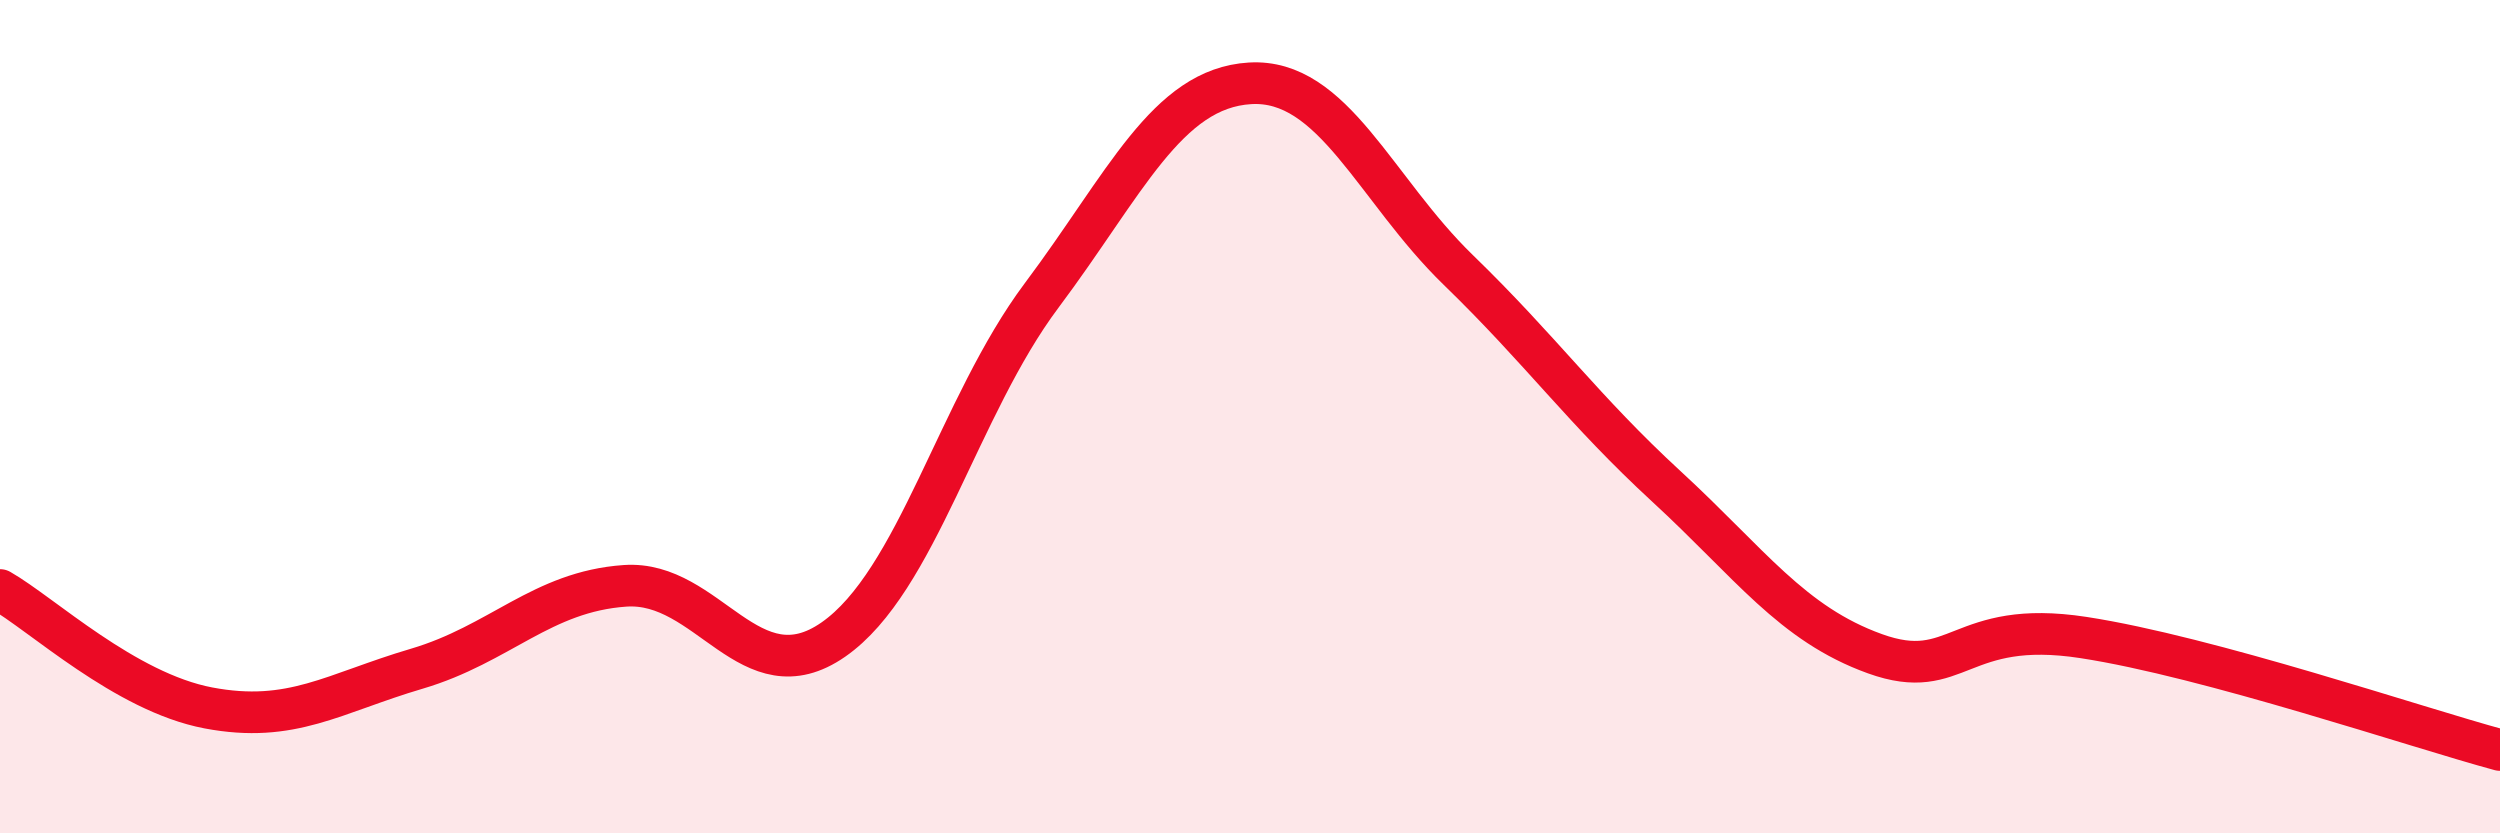
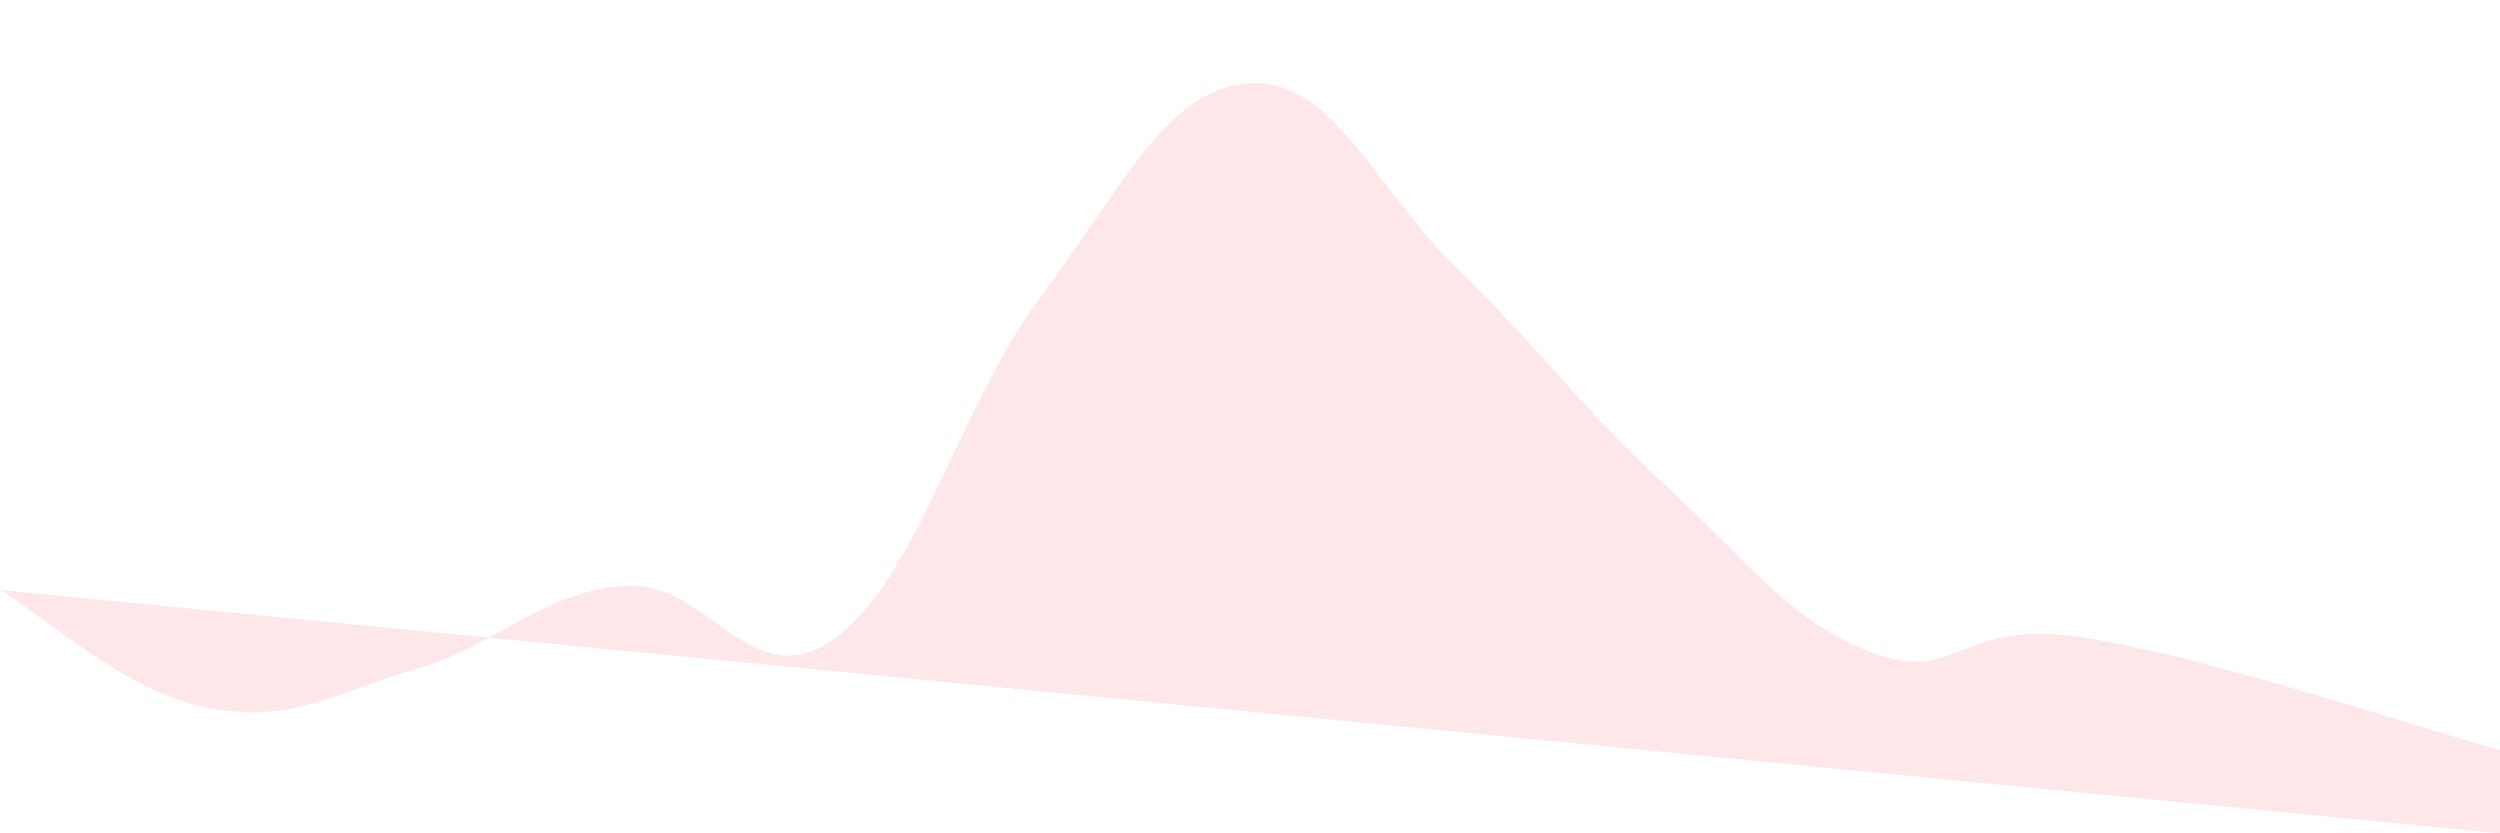
<svg xmlns="http://www.w3.org/2000/svg" width="60" height="20" viewBox="0 0 60 20">
-   <path d="M 0,14.16 C 1,14.73 3,16.61 5,16.99 C 7,17.37 8,16.64 10,16.05 C 12,15.46 13,14.2 15,14.06 C 17,13.92 18,16.74 20,15.35 C 22,13.96 23,9.76 25,7.09 C 27,4.42 28,2.12 30,2 C 32,1.88 33,4.54 35,6.48 C 37,8.42 38,9.84 40,11.68 C 42,13.52 43,14.97 45,15.69 C 47,16.41 47,14.84 50,15.3 C 53,15.76 58,17.46 60,18L60 20L0 20Z" fill="#EB0A25" opacity="0.1" stroke-linecap="round" stroke-linejoin="round" />
-   <path d="M 0,14.16 C 1,14.73 3,16.61 5,16.99 C 7,17.37 8,16.64 10,16.05 C 12,15.46 13,14.2 15,14.06 C 17,13.92 18,16.74 20,15.35 C 22,13.96 23,9.76 25,7.09 C 27,4.42 28,2.12 30,2 C 32,1.88 33,4.54 35,6.48 C 37,8.42 38,9.84 40,11.68 C 42,13.52 43,14.97 45,15.69 C 47,16.41 47,14.84 50,15.3 C 53,15.76 58,17.46 60,18" stroke="#EB0A25" stroke-width="1" fill="none" stroke-linecap="round" stroke-linejoin="round" />
+   <path d="M 0,14.16 C 1,14.73 3,16.61 5,16.99 C 7,17.37 8,16.64 10,16.05 C 12,15.46 13,14.2 15,14.06 C 17,13.92 18,16.74 20,15.35 C 22,13.96 23,9.76 25,7.09 C 27,4.42 28,2.12 30,2 C 32,1.88 33,4.54 35,6.48 C 37,8.42 38,9.84 40,11.68 C 42,13.52 43,14.97 45,15.69 C 47,16.41 47,14.84 50,15.3 C 53,15.76 58,17.46 60,18L60 20Z" fill="#EB0A25" opacity="0.1" stroke-linecap="round" stroke-linejoin="round" />
</svg>